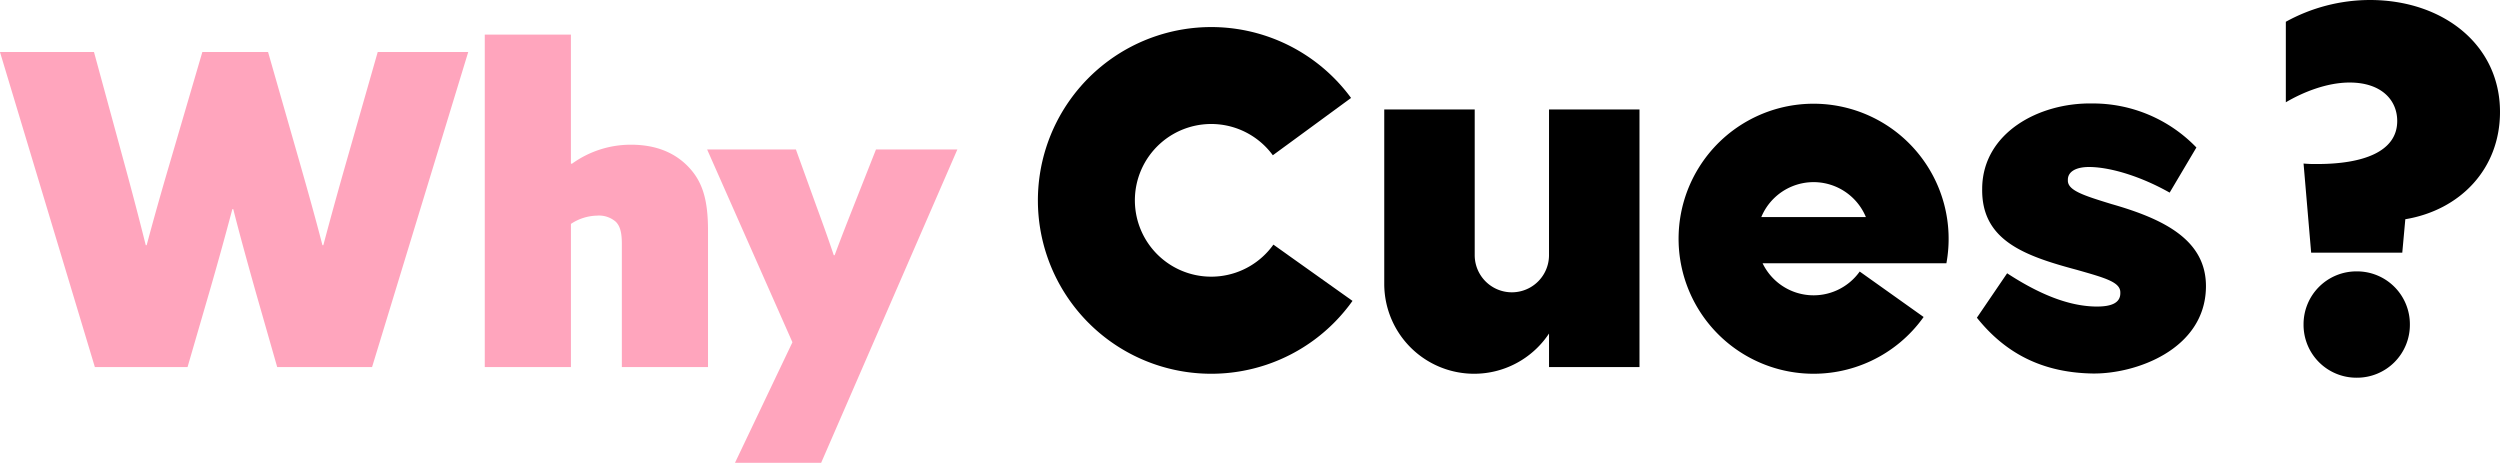
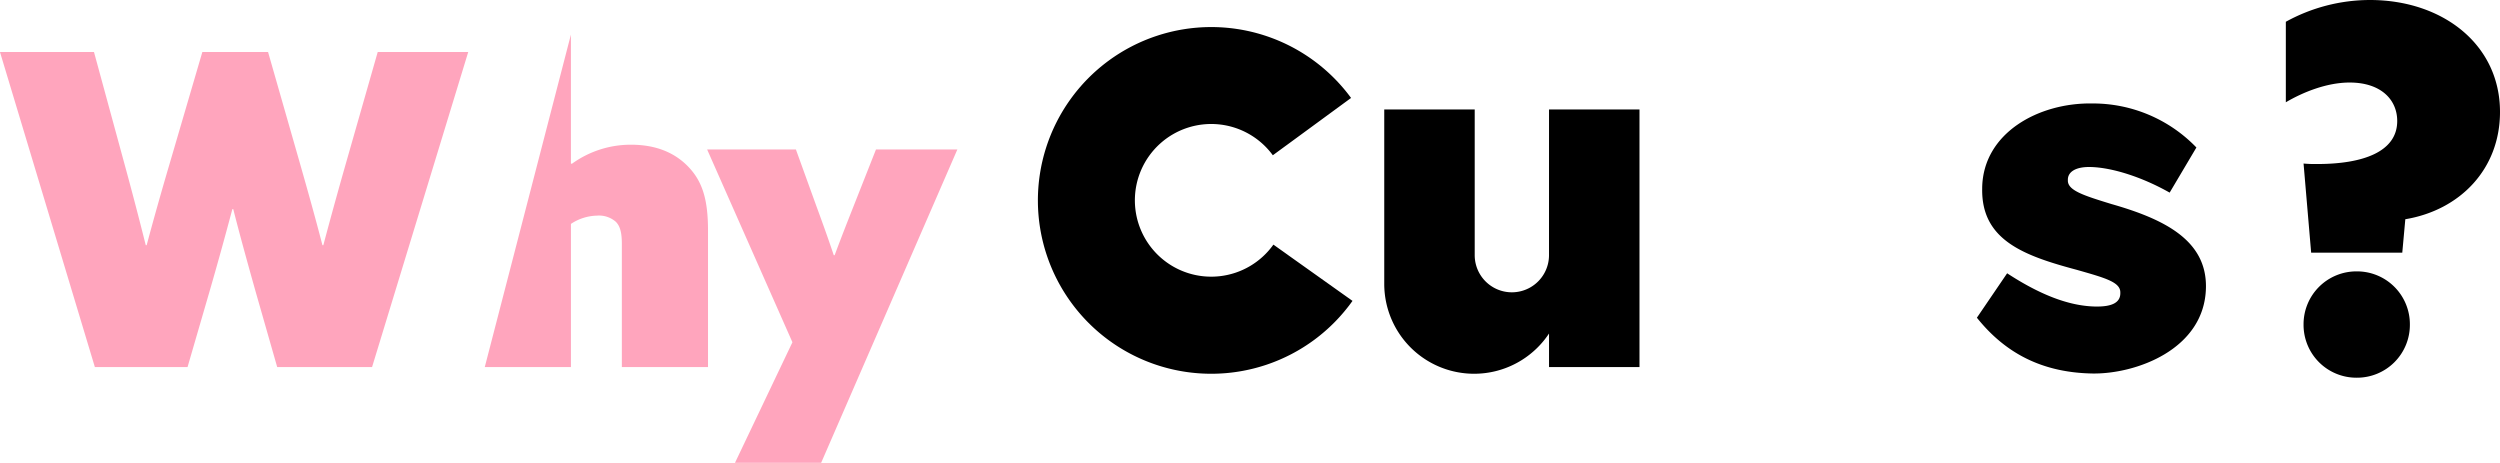
<svg xmlns="http://www.w3.org/2000/svg" width="563.768" height="104.365" viewBox="0 0 563.768 104.365">
  <g id="グループ_1569" data-name="グループ 1569" transform="translate(-460.755 -4720.443)">
-     <path id="パス_1365" data-name="パス 1365" d="M-86.062,0h20.9l4.907-16.879c1.766-6.084,3.533-12.463,5.2-18.743h.2c1.57,6.182,3.238,12.168,5,18.449L-44.944,0h21.393L-1.865-71.048H-22.276l-7.066,24.729c-1.766,6.182-3.533,12.561-5.2,18.841h-.2c-1.57-6.084-3.336-12.365-5.1-18.547l-7.164-25.024H-61.823l-7.36,25.122c-1.766,5.986-3.631,12.561-5.2,18.449h-.2c-1.472-5.888-3.14-12.267-4.808-18.351l-6.869-25.22h-21.2ZM1.865,0h19.43V-32.285a11.018,11.018,0,0,1,5.888-1.865,5.773,5.773,0,0,1,4.22,1.374c.981.981,1.374,2.453,1.374,5V0h19.43V-30.813c0-6.771-1.178-10.893-4.318-14.229s-7.458-5.1-13.052-5.1a22.59,22.59,0,0,0-13.346,4.318l-.2-.1V-74.973H1.865ZM77.721,21.589l30.715-70.655H90.085l-5,12.659c-1.472,3.729-2.944,7.458-4.318,11.187h-.2c-1.178-3.533-2.551-7.36-3.925-11.089L72.029-49.066H52.01L71.244-5.594,58.29,21.589Z" transform="translate(568.209 4803.219)" fill="#ffa5bd" />
+     <path id="パス_1365" data-name="パス 1365" d="M-86.062,0h20.9l4.907-16.879c1.766-6.084,3.533-12.463,5.2-18.743h.2c1.57,6.182,3.238,12.168,5,18.449L-44.944,0h21.393L-1.865-71.048H-22.276l-7.066,24.729c-1.766,6.182-3.533,12.561-5.2,18.841h-.2c-1.57-6.084-3.336-12.365-5.1-18.547l-7.164-25.024H-61.823l-7.36,25.122c-1.766,5.986-3.631,12.561-5.2,18.449h-.2c-1.472-5.888-3.14-12.267-4.808-18.351l-6.869-25.22h-21.2ZM1.865,0h19.43V-32.285a11.018,11.018,0,0,1,5.888-1.865,5.773,5.773,0,0,1,4.22,1.374c.981.981,1.374,2.453,1.374,5V0h19.43V-30.813c0-6.771-1.178-10.893-4.318-14.229s-7.458-5.1-13.052-5.1a22.59,22.59,0,0,0-13.346,4.318l-.2-.1V-74.973ZM77.721,21.589l30.715-70.655H90.085l-5,12.659c-1.472,3.729-2.944,7.458-4.318,11.187h-.2c-1.178-3.533-2.551-7.36-3.925-11.089L72.029-49.066H52.01L71.244-5.594,58.29,21.589Z" transform="translate(568.209 4803.219)" fill="#ffa5bd" />
    <g id="グループ_1027" data-name="グループ 1027">
      <path id="パス_1366" data-name="パス 1366" d="M-18.839-47.04l1.713,20.095H3.425l.685-7.536c12.331-2.055,21.351-11.3,21.351-24.205,0-15.185-12.9-25.233-29.343-25.233a39.373,39.373,0,0,0-18.953,4.91v18.154c3.882-2.284,9.248-4.453,14.386-4.453,7.079,0,10.733,3.882,10.733,8.677,0,6.965-7.764,9.7-18.04,9.7A28.868,28.868,0,0,1-18.839-47.04Zm0,36.308A11.915,11.915,0,0,0-6.851,1.256,11.915,11.915,0,0,0,5.138-10.733,11.915,11.915,0,0,0-6.851-22.721,11.915,11.915,0,0,0-18.839-10.733Z" transform="translate(999.062 4804.362)" />
      <g id="グループ_1026" data-name="グループ 1026">
        <g id="グループ_1025" data-name="グループ 1025">
          <path id="パス_631" data-name="パス 631" d="M936.9,4766.455c-6.28-1.931-9.869-3.065-9.827-5.319l0-.215c.031-1.718,1.744-2.872,5.014-2.817,4.848.08,11.688,2.235,17.939,5.776l6.032-10.176a32.378,32.378,0,0,0-23.483-9.929c-12.075-.2-24.6,6.624-24.822,18.973l0,.214c-.212,11.6,9.31,15.119,21.319,18.326,6.4,1.825,9.874,2.766,9.831,5.128l0,.215c-.038,2.04-1.863,3-5.584,2.938-6.314-.1-13.031-2.983-19.941-7.5l-6.821,10.021c5.441,6.783,13.277,12.368,26.053,12.58,9.679.161,25.347-5.375,25.6-19.384C958.4,4774.653,948.9,4769.877,936.9,4766.455Z" />
-           <path id="パス_632" data-name="パス 632" d="M869.733,4743.832a30.447,30.447,0,1,0,24.813,48.095l-12-8.536h0l-2.414-1.716a12.763,12.763,0,0,1-21.9-1.865h41.45a30.465,30.465,0,0,0-29.944-35.978Zm-11.793,25.56a12.766,12.766,0,0,1,23.585,0Z" />
          <path id="パス_633" data-name="パス 633" d="M810.067,4777.984a8.377,8.377,0,0,1-16.754,0v-32.863h-20.4v39.342a20.264,20.264,0,0,0,37.159,11.189v7.57h20.4v-58.1h-20.4Z" />
          <path id="パス_634" data-name="パス 634" d="M751.158,4777.912l-3.242-2.306a17.215,17.215,0,1,1-.129-20.151l2.393-1.754h0l.462-.339.279-.2h0l14.508-10.631a39.091,39.091,0,1,0,.325,45.764l-14.6-10.38Z" />
        </g>
      </g>
    </g>
  </g>
</svg>